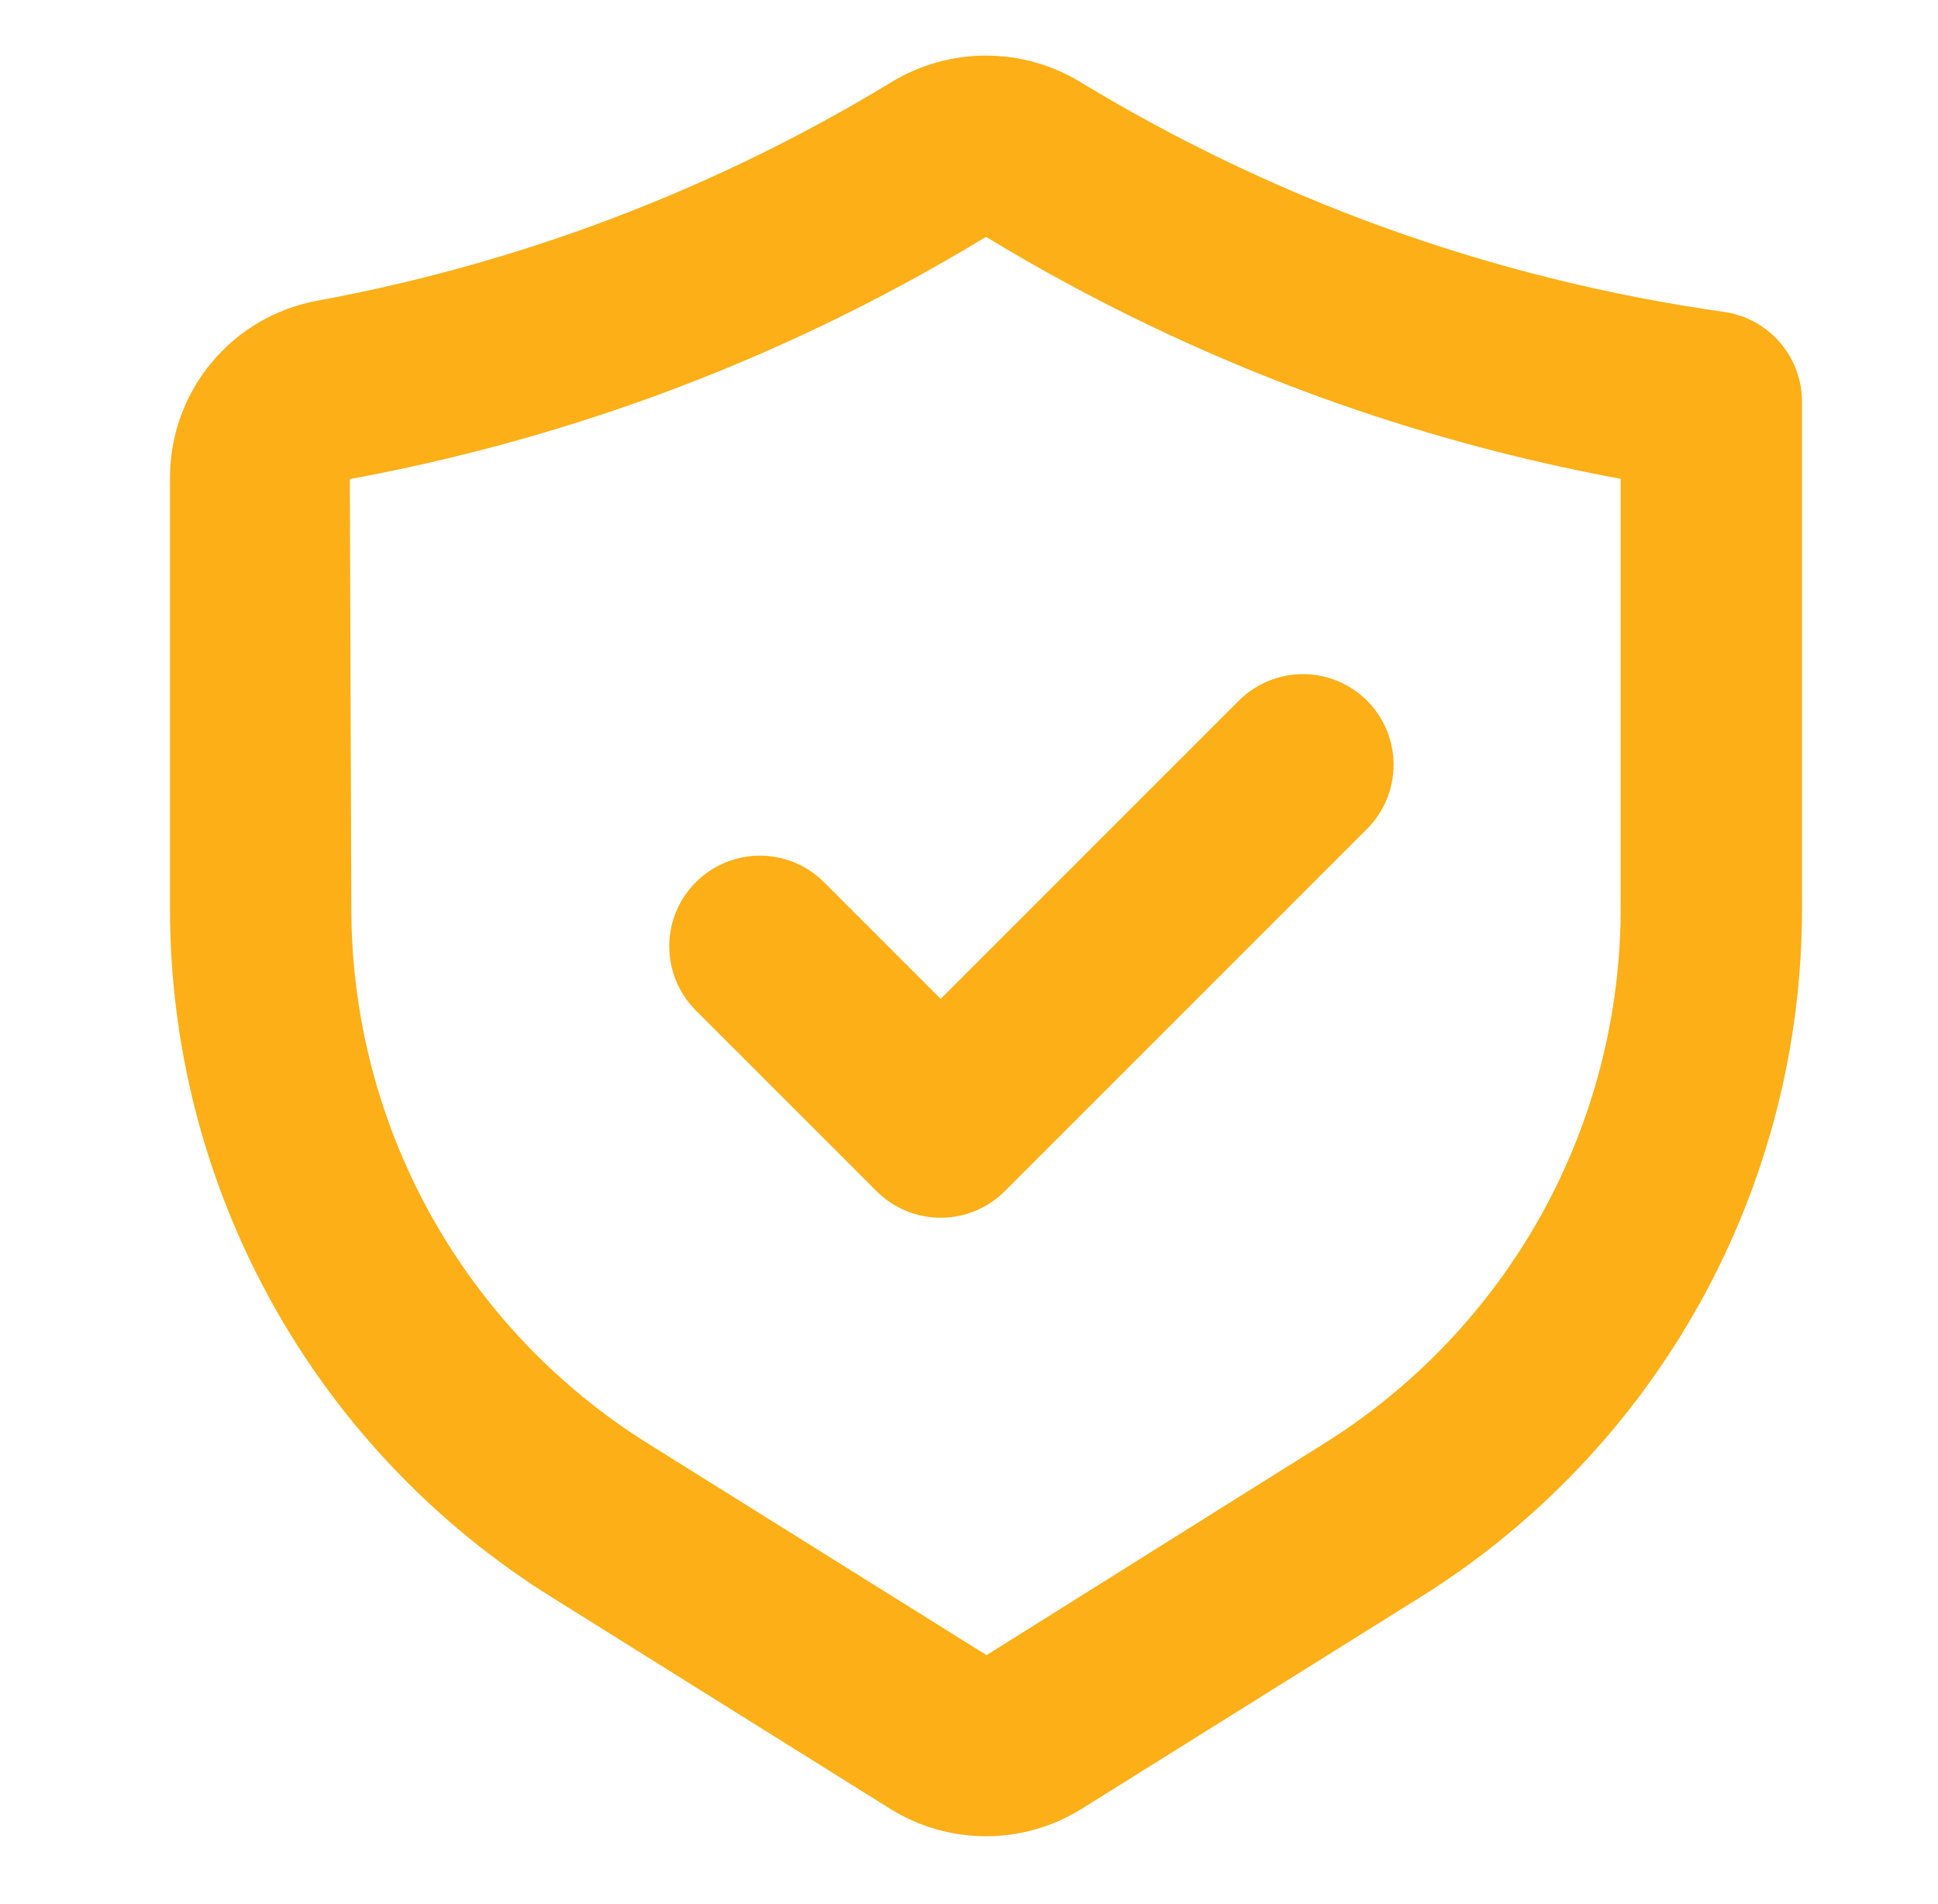
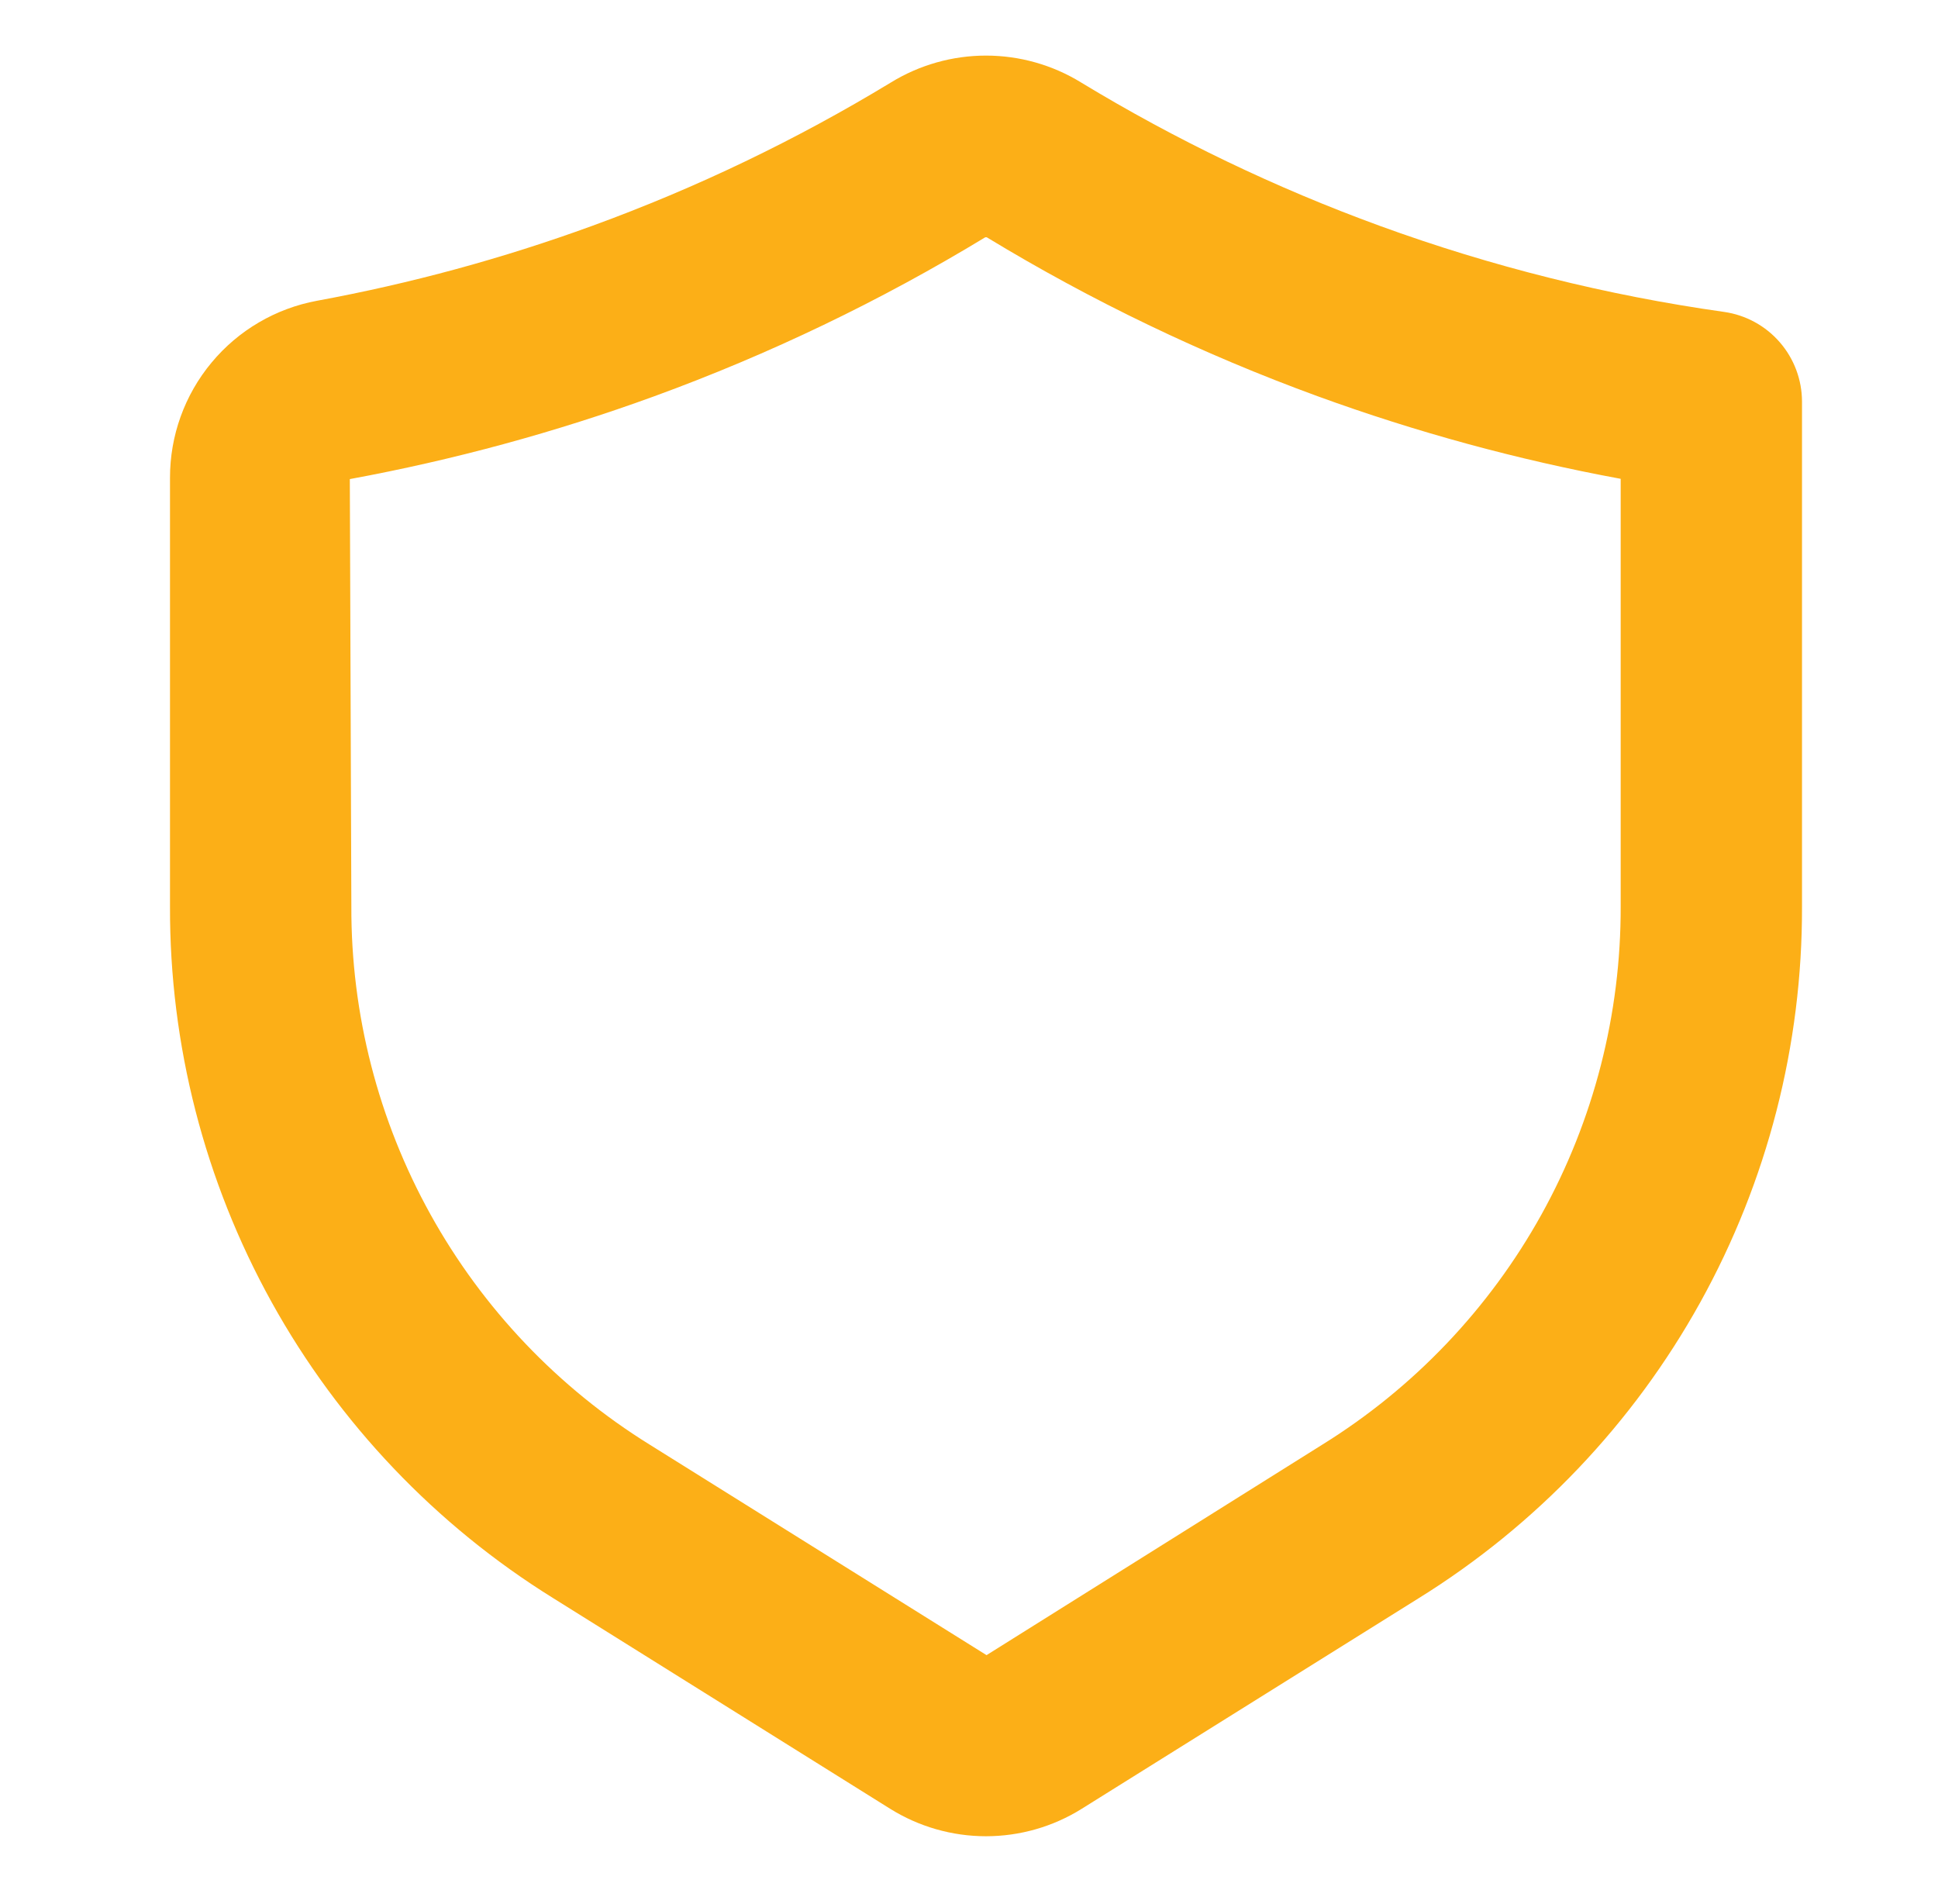
<svg xmlns="http://www.w3.org/2000/svg" width="57" height="56" viewBox="0 0 57 56" fill="none">
  <path d="M53 11.814C53 11.171 52.767 10.55 52.346 10.065C51.925 9.58 51.342 9.263 50.706 9.173C47.252 8.685 43.858 7.837 40.581 6.642C37.521 5.526 34.578 4.113 31.794 2.424C30.954 1.908 29.986 1.635 29 1.635C28.014 1.635 27.047 1.908 26.206 2.424C23.422 4.114 20.479 5.527 17.419 6.642C14.788 7.602 12.08 8.338 9.326 8.845C8.109 9.07 7.01 9.714 6.22 10.666C5.429 11.618 4.998 12.816 5 14.054V26.658C4.987 30.73 6.017 34.738 7.991 38.3C9.965 41.862 12.818 44.859 16.279 47.007L26.182 53.197C27.027 53.724 28.002 54.003 28.997 54.004C29.992 54.004 30.968 53.726 31.812 53.199L41.721 47.007C45.182 44.859 48.035 41.862 50.009 38.3C51.983 34.738 53.013 30.73 53 26.658V11.814ZM47.667 26.658C47.676 29.825 46.876 32.943 45.34 35.714C43.804 38.484 41.585 40.816 38.893 42.486L29.016 48.678L19.107 42.486C16.415 40.816 14.196 38.484 12.66 35.714C11.124 32.943 10.323 29.825 10.334 26.658L10.289 14.09C13.338 13.529 16.335 12.714 19.247 11.653C22.636 10.416 25.896 8.85 28.979 6.978H29.021C32.104 8.85 35.364 10.416 38.753 11.653C41.651 12.709 44.633 13.522 47.667 14.082V26.658Z" fill="#FCAF17" />
-   <path d="M36.448 20.596L27.667 29.377L24.219 25.929C23.717 25.436 23.041 25.162 22.338 25.165C21.636 25.168 20.962 25.449 20.465 25.946C19.968 26.443 19.687 27.116 19.684 27.819C19.681 28.522 19.956 29.198 20.448 29.7L25.782 35.033C26.029 35.281 26.323 35.477 26.646 35.611C26.97 35.745 27.317 35.814 27.667 35.814C28.017 35.814 28.364 35.745 28.687 35.611C29.011 35.477 29.305 35.281 29.552 35.033L40.219 24.366C40.714 23.865 40.99 23.189 40.988 22.484C40.986 21.78 40.705 21.105 40.207 20.607C39.709 20.109 39.034 19.829 38.33 19.826C37.626 19.824 36.949 20.101 36.448 20.596Z" fill="#FCAF17" />
</svg>